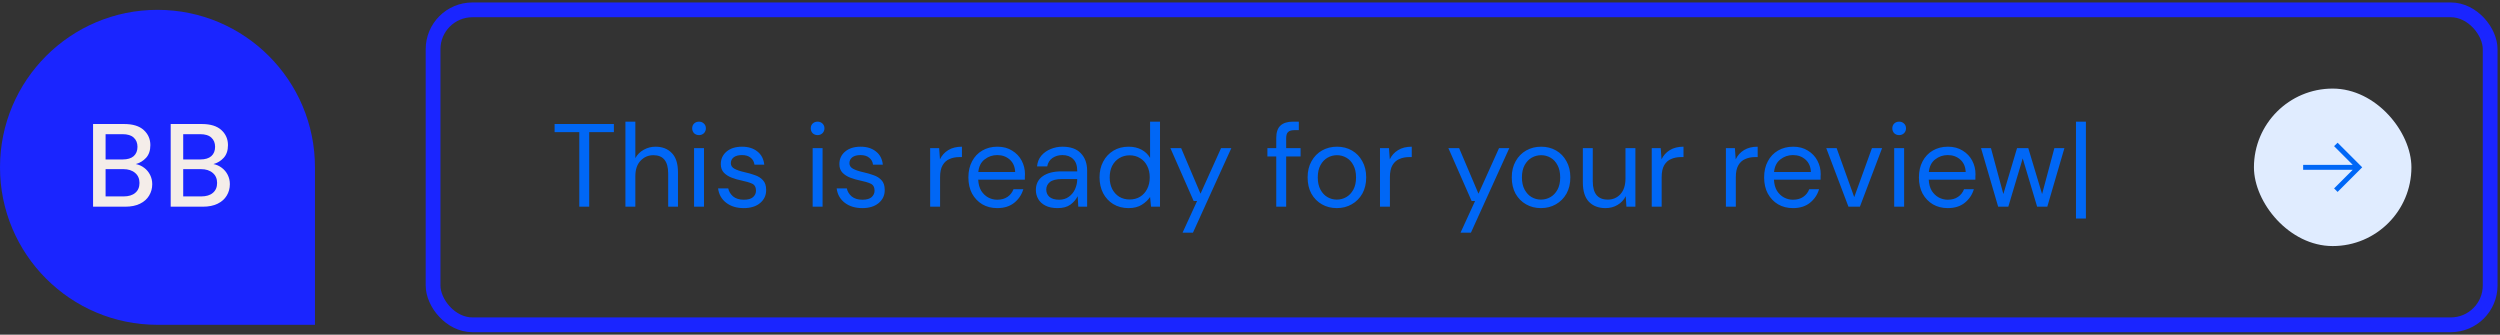
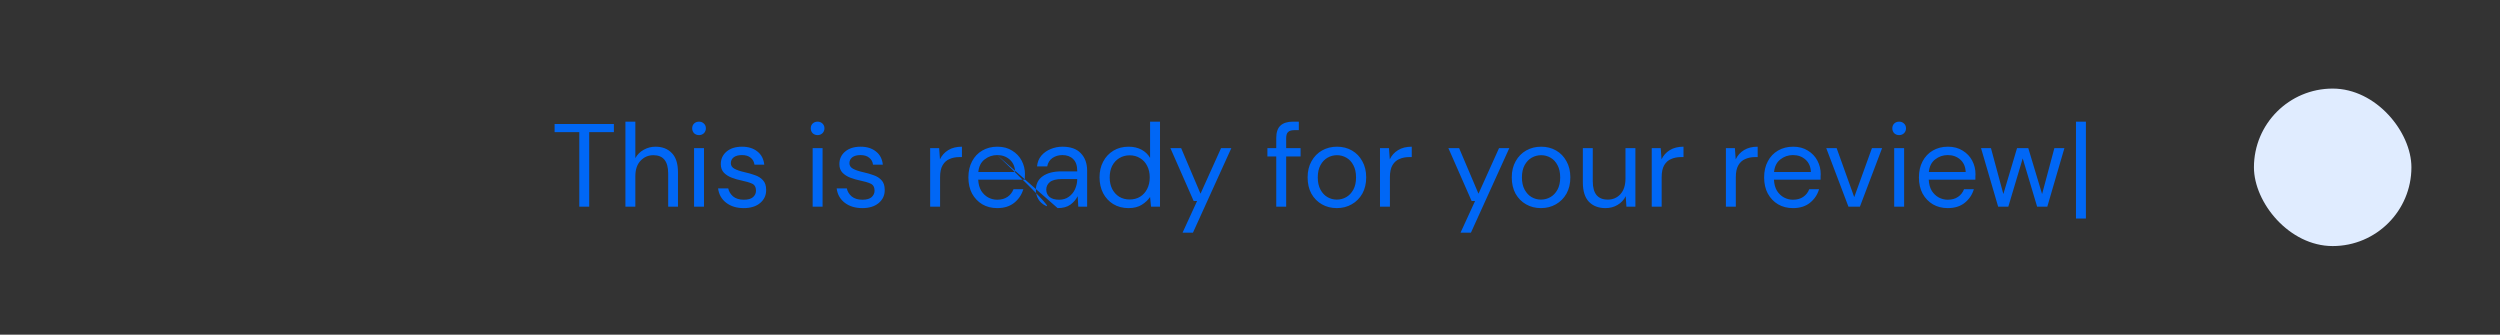
<svg xmlns="http://www.w3.org/2000/svg" width="508" height="68" viewBox="0 0 508 68" fill="none">
  <rect x="0" y="0" width="508" height="68" fill="#333333" stroke="none" />
-   <path d="M0 34C0 16.327 14.327 2 32 2C49.673 2 64 16.327 64 34V66H32C14.327 66 0 51.673 0 34Z" fill="#1A25FF" />
  <g clip-path="url(#clip0_2388_7832)">
-     <path d="M18.912 42V25.2H25.247C26.991 25.2 28.311 25.608 29.207 26.424C30.104 27.24 30.552 28.264 30.552 29.496C30.552 30.568 30.264 31.424 29.688 32.064C29.111 32.688 28.416 33.112 27.599 33.336C28.239 33.464 28.808 33.72 29.303 34.104C29.816 34.488 30.215 34.968 30.503 35.544C30.791 36.12 30.936 36.744 30.936 37.416C30.936 38.28 30.72 39.064 30.288 39.768C29.872 40.456 29.256 41 28.439 41.4C27.623 41.8 26.623 42 25.439 42H18.912ZM21.456 32.4H24.936C25.912 32.4 26.655 32.176 27.168 31.728C27.68 31.264 27.936 30.632 27.936 29.832C27.936 29.048 27.68 28.424 27.168 27.96C26.672 27.496 25.912 27.264 24.887 27.264H21.456V32.4ZM21.456 39.912H25.104C26.128 39.912 26.919 39.672 27.48 39.192C28.055 38.712 28.343 38.04 28.343 37.176C28.343 36.312 28.047 35.632 27.456 35.136C26.863 34.624 26.064 34.368 25.055 34.368H21.456V39.912ZM34.684 42V25.2H41.02C42.764 25.2 44.084 25.608 44.98 26.424C45.876 27.24 46.324 28.264 46.324 29.496C46.324 30.568 46.036 31.424 45.46 32.064C44.884 32.688 44.188 33.112 43.372 33.336C44.012 33.464 44.58 33.72 45.076 34.104C45.588 34.488 45.988 34.968 46.276 35.544C46.564 36.12 46.708 36.744 46.708 37.416C46.708 38.28 46.492 39.064 46.06 39.768C45.644 40.456 45.028 41 44.212 41.4C43.396 41.8 42.396 42 41.212 42H34.684ZM37.228 32.4H40.708C41.684 32.4 42.428 32.176 42.94 31.728C43.452 31.264 43.708 30.632 43.708 29.832C43.708 29.048 43.452 28.424 42.94 27.96C42.444 27.496 41.684 27.264 40.66 27.264H37.228V32.4ZM37.228 39.912H40.876C41.9 39.912 42.692 39.672 43.252 39.192C43.828 38.712 44.116 38.04 44.116 37.176C44.116 36.312 43.82 35.632 43.228 35.136C42.636 34.624 41.836 34.368 40.828 34.368H37.228V39.912Z" fill="#F4EDE9" />
-   </g>
-   <rect x="88" y="2" width="418" height="64" rx="8" stroke="#1A25FF" stroke-width="3" />
-   <path d="M117.712 42V26.856H112.696V25.2H124.744V26.856H119.728V42H117.712ZM127.086 42V24.72H129.102V32.136C129.502 31.4 130.07 30.832 130.806 30.432C131.542 30.016 132.342 29.808 133.206 29.808C134.582 29.808 135.686 30.24 136.518 31.104C137.35 31.952 137.766 33.264 137.766 35.04V42H135.774V35.256C135.774 32.776 134.774 31.536 132.774 31.536C131.734 31.536 130.862 31.912 130.158 32.664C129.454 33.4 129.102 34.456 129.102 35.832V42H127.086ZM142.044 27.456C141.644 27.456 141.308 27.328 141.036 27.072C140.78 26.8 140.652 26.464 140.652 26.064C140.652 25.68 140.78 25.36 141.036 25.104C141.308 24.848 141.644 24.72 142.044 24.72C142.428 24.72 142.756 24.848 143.028 25.104C143.3 25.36 143.436 25.68 143.436 26.064C143.436 26.464 143.3 26.8 143.028 27.072C142.756 27.328 142.428 27.456 142.044 27.456ZM141.036 42V30.096H143.052V42H141.036ZM151.122 42.288C149.698 42.288 148.514 41.928 147.57 41.208C146.626 40.488 146.074 39.512 145.914 38.28H147.978C148.106 38.904 148.434 39.448 148.962 39.912C149.506 40.36 150.234 40.584 151.146 40.584C151.994 40.584 152.618 40.408 153.018 40.056C153.418 39.688 153.618 39.256 153.618 38.76C153.618 38.04 153.354 37.56 152.826 37.32C152.314 37.08 151.586 36.864 150.642 36.672C150.002 36.544 149.362 36.36 148.722 36.12C148.082 35.88 147.546 35.544 147.114 35.112C146.682 34.664 146.466 34.08 146.466 33.36C146.466 32.32 146.85 31.472 147.618 30.816C148.402 30.144 149.458 29.808 150.786 29.808C152.05 29.808 153.082 30.128 153.882 30.768C154.698 31.392 155.17 32.288 155.298 33.456H153.306C153.226 32.848 152.962 32.376 152.514 32.04C152.082 31.688 151.498 31.512 150.762 31.512C150.042 31.512 149.482 31.664 149.082 31.968C148.698 32.272 148.506 32.672 148.506 33.168C148.506 33.648 148.754 34.024 149.25 34.296C149.762 34.568 150.45 34.8 151.314 34.992C152.05 35.152 152.746 35.352 153.402 35.592C154.074 35.816 154.618 36.16 155.034 36.624C155.466 37.072 155.682 37.728 155.682 38.592C155.698 39.664 155.29 40.552 154.458 41.256C153.642 41.944 152.53 42.288 151.122 42.288ZM166.138 27.456C165.738 27.456 165.402 27.328 165.13 27.072C164.874 26.8 164.746 26.464 164.746 26.064C164.746 25.68 164.874 25.36 165.13 25.104C165.402 24.848 165.738 24.72 166.138 24.72C166.522 24.72 166.85 24.848 167.122 25.104C167.394 25.36 167.53 25.68 167.53 26.064C167.53 26.464 167.394 26.8 167.122 27.072C166.85 27.328 166.522 27.456 166.138 27.456ZM165.13 42V30.096H167.146V42H165.13ZM175.216 42.288C173.792 42.288 172.608 41.928 171.664 41.208C170.72 40.488 170.168 39.512 170.008 38.28H172.072C172.2 38.904 172.528 39.448 173.056 39.912C173.6 40.36 174.328 40.584 175.24 40.584C176.088 40.584 176.712 40.408 177.112 40.056C177.512 39.688 177.712 39.256 177.712 38.76C177.712 38.04 177.448 37.56 176.92 37.32C176.408 37.08 175.68 36.864 174.736 36.672C174.096 36.544 173.456 36.36 172.816 36.12C172.176 35.88 171.64 35.544 171.208 35.112C170.776 34.664 170.56 34.08 170.56 33.36C170.56 32.32 170.944 31.472 171.712 30.816C172.496 30.144 173.552 29.808 174.88 29.808C176.144 29.808 177.176 30.128 177.976 30.768C178.792 31.392 179.264 32.288 179.392 33.456H177.4C177.32 32.848 177.056 32.376 176.608 32.04C176.176 31.688 175.592 31.512 174.856 31.512C174.136 31.512 173.576 31.664 173.176 31.968C172.792 32.272 172.6 32.672 172.6 33.168C172.6 33.648 172.848 34.024 173.344 34.296C173.856 34.568 174.544 34.8 175.408 34.992C176.144 35.152 176.84 35.352 177.496 35.592C178.168 35.816 178.712 36.16 179.128 36.624C179.56 37.072 179.776 37.728 179.776 38.592C179.792 39.664 179.384 40.552 178.552 41.256C177.736 41.944 176.624 42.288 175.216 42.288ZM189.008 42V30.096H190.832L191 32.376C191.368 31.592 191.928 30.968 192.68 30.504C193.432 30.04 194.36 29.808 195.464 29.808V31.92H194.912C194.208 31.92 193.56 32.048 192.968 32.304C192.376 32.544 191.904 32.96 191.552 33.552C191.2 34.144 191.024 34.96 191.024 36V42H189.008ZM202.633 42.288C201.497 42.288 200.489 42.032 199.609 41.52C198.729 40.992 198.033 40.264 197.521 39.336C197.025 38.408 196.777 37.312 196.777 36.048C196.777 34.8 197.025 33.712 197.521 32.784C198.017 31.84 198.705 31.112 199.585 30.6C200.481 30.072 201.513 29.808 202.681 29.808C203.833 29.808 204.825 30.072 205.657 30.6C206.505 31.112 207.153 31.792 207.601 32.64C208.049 33.488 208.273 34.4 208.273 35.376C208.273 35.552 208.265 35.728 208.249 35.904C208.249 36.08 208.249 36.28 208.249 36.504H198.769C198.817 37.416 199.025 38.176 199.393 38.784C199.777 39.376 200.249 39.824 200.809 40.128C201.385 40.432 201.993 40.584 202.633 40.584C203.465 40.584 204.161 40.392 204.721 40.008C205.281 39.624 205.689 39.104 205.945 38.448H207.937C207.617 39.552 207.001 40.472 206.089 41.208C205.193 41.928 204.041 42.288 202.633 42.288ZM202.633 31.512C201.673 31.512 200.817 31.808 200.065 32.4C199.329 32.976 198.905 33.824 198.793 34.944H206.281C206.233 33.872 205.865 33.032 205.177 32.424C204.489 31.816 203.641 31.512 202.633 31.512ZM214.905 42.288C213.913 42.288 213.089 42.12 212.433 41.784C211.777 41.448 211.289 41 210.969 40.44C210.649 39.88 210.489 39.272 210.489 38.616C210.489 37.4 210.953 36.464 211.881 35.808C212.809 35.152 214.073 34.824 215.673 34.824H218.889V34.68C218.889 33.64 218.617 32.856 218.073 32.328C217.529 31.784 216.801 31.512 215.889 31.512C215.105 31.512 214.425 31.712 213.849 32.112C213.289 32.496 212.937 33.064 212.793 33.816H210.729C210.809 32.952 211.097 32.224 211.593 31.632C212.105 31.04 212.737 30.592 213.489 30.288C214.241 29.968 215.041 29.808 215.889 29.808C217.553 29.808 218.801 30.256 219.633 31.152C220.481 32.032 220.905 33.208 220.905 34.68V42H219.105L218.985 39.864C218.649 40.536 218.153 41.112 217.497 41.592C216.857 42.056 215.993 42.288 214.905 42.288ZM215.217 40.584C215.985 40.584 216.641 40.384 217.185 39.984C217.745 39.584 218.169 39.064 218.457 38.424C218.745 37.784 218.889 37.112 218.889 36.408V36.384H215.841C214.657 36.384 213.817 36.592 213.321 37.008C212.841 37.408 212.601 37.912 212.601 38.52C212.601 39.144 212.825 39.648 213.273 40.032C213.737 40.4 214.385 40.584 215.217 40.584ZM229.329 42.288C228.145 42.288 227.105 42.016 226.209 41.472C225.329 40.928 224.641 40.184 224.145 39.24C223.665 38.296 223.425 37.224 223.425 36.024C223.425 34.824 223.673 33.76 224.169 32.832C224.665 31.888 225.353 31.152 226.233 30.624C227.113 30.08 228.153 29.808 229.353 29.808C230.329 29.808 231.193 30.008 231.945 30.408C232.697 30.808 233.281 31.368 233.697 32.088V24.72H235.713V42H233.889L233.697 40.032C233.313 40.608 232.761 41.128 232.041 41.592C231.321 42.056 230.417 42.288 229.329 42.288ZM229.545 40.536C230.345 40.536 231.049 40.352 231.657 39.984C232.281 39.6 232.761 39.072 233.097 38.4C233.449 37.728 233.625 36.944 233.625 36.048C233.625 35.152 233.449 34.368 233.097 33.696C232.761 33.024 232.281 32.504 231.657 32.136C231.049 31.752 230.345 31.56 229.545 31.56C228.761 31.56 228.057 31.752 227.433 32.136C226.825 32.504 226.345 33.024 225.993 33.696C225.657 34.368 225.489 35.152 225.489 36.048C225.489 36.944 225.657 37.728 225.993 38.4C226.345 39.072 226.825 39.6 227.433 39.984C228.057 40.352 228.761 40.536 229.545 40.536ZM240.296 47.28L243.248 40.848H242.552L237.824 30.096H240.008L243.944 39.36L248.12 30.096H250.208L242.408 47.28H240.296ZM259.335 42V31.8H257.535V30.096H259.335V28.032C259.335 26.88 259.623 26.04 260.199 25.512C260.775 24.984 261.615 24.72 262.719 24.72H263.919V26.448H263.031C262.423 26.448 261.991 26.576 261.735 26.832C261.479 27.072 261.351 27.488 261.351 28.08V30.096H264.279V31.8H261.351V42H259.335ZM271.635 42.288C270.515 42.288 269.507 42.032 268.611 41.52C267.715 41.008 267.003 40.288 266.475 39.36C265.963 38.416 265.707 37.312 265.707 36.048C265.707 34.784 265.971 33.688 266.499 32.76C267.027 31.816 267.739 31.088 268.635 30.576C269.547 30.064 270.563 29.808 271.683 29.808C272.803 29.808 273.811 30.064 274.707 30.576C275.603 31.088 276.307 31.816 276.819 32.76C277.347 33.688 277.611 34.784 277.611 36.048C277.611 37.312 277.347 38.416 276.819 39.36C276.291 40.288 275.571 41.008 274.659 41.52C273.763 42.032 272.755 42.288 271.635 42.288ZM271.635 40.56C272.323 40.56 272.963 40.392 273.555 40.056C274.147 39.72 274.627 39.216 274.995 38.544C275.363 37.872 275.547 37.04 275.547 36.048C275.547 35.056 275.363 34.224 274.995 33.552C274.643 32.88 274.171 32.376 273.579 32.04C272.987 31.704 272.355 31.536 271.683 31.536C270.995 31.536 270.355 31.704 269.763 32.04C269.171 32.376 268.691 32.88 268.323 33.552C267.955 34.224 267.771 35.056 267.771 36.048C267.771 37.04 267.955 37.872 268.323 38.544C268.691 39.216 269.163 39.72 269.739 40.056C270.331 40.392 270.963 40.56 271.635 40.56ZM280.414 42V30.096H282.238L282.406 32.376C282.774 31.592 283.334 30.968 284.086 30.504C284.838 30.04 285.766 29.808 286.87 29.808V31.92H286.318C285.614 31.92 284.966 32.048 284.374 32.304C283.782 32.544 283.31 32.96 282.958 33.552C282.606 34.144 282.43 34.96 282.43 36V42H280.414ZM296.78 47.28L299.732 40.848H299.036L294.308 30.096H296.492L300.428 39.36L304.604 30.096H306.692L298.892 47.28H296.78ZM313.119 42.288C311.999 42.288 310.991 42.032 310.095 41.52C309.199 41.008 308.487 40.288 307.959 39.36C307.447 38.416 307.191 37.312 307.191 36.048C307.191 34.784 307.455 33.688 307.983 32.76C308.511 31.816 309.223 31.088 310.119 30.576C311.031 30.064 312.047 29.808 313.167 29.808C314.287 29.808 315.295 30.064 316.191 30.576C317.087 31.088 317.791 31.816 318.303 32.76C318.831 33.688 319.095 34.784 319.095 36.048C319.095 37.312 318.831 38.416 318.303 39.36C317.775 40.288 317.055 41.008 316.143 41.52C315.247 42.032 314.239 42.288 313.119 42.288ZM313.119 40.56C313.807 40.56 314.447 40.392 315.039 40.056C315.631 39.72 316.111 39.216 316.479 38.544C316.847 37.872 317.031 37.04 317.031 36.048C317.031 35.056 316.847 34.224 316.479 33.552C316.127 32.88 315.655 32.376 315.063 32.04C314.471 31.704 313.839 31.536 313.167 31.536C312.479 31.536 311.839 31.704 311.247 32.04C310.655 32.376 310.175 32.88 309.807 33.552C309.439 34.224 309.255 35.056 309.255 36.048C309.255 37.04 309.439 37.872 309.807 38.544C310.175 39.216 310.647 39.72 311.223 40.056C311.815 40.392 312.447 40.56 313.119 40.56ZM326.242 42.288C324.834 42.288 323.714 41.864 322.882 41.016C322.05 40.152 321.634 38.832 321.634 37.056V30.096H323.65V36.84C323.65 39.32 324.666 40.56 326.698 40.56C327.738 40.56 328.594 40.192 329.266 39.456C329.954 38.704 330.298 37.64 330.298 36.264V30.096H332.314V42H330.49L330.346 39.864C329.978 40.616 329.426 41.208 328.69 41.64C327.97 42.072 327.154 42.288 326.242 42.288ZM335.633 42V30.096H337.457L337.625 32.376C337.993 31.592 338.553 30.968 339.305 30.504C340.057 30.04 340.985 29.808 342.089 29.808V31.92H341.537C340.833 31.92 340.185 32.048 339.593 32.304C339.001 32.544 338.529 32.96 338.177 33.552C337.825 34.144 337.649 34.96 337.649 36V42H335.633ZM350.703 42V30.096H352.527L352.695 32.376C353.063 31.592 353.623 30.968 354.375 30.504C355.127 30.04 356.055 29.808 357.159 29.808V31.92H356.607C355.903 31.92 355.255 32.048 354.663 32.304C354.071 32.544 353.599 32.96 353.247 33.552C352.895 34.144 352.719 34.96 352.719 36V42H350.703ZM364.328 42.288C363.192 42.288 362.184 42.032 361.304 41.52C360.424 40.992 359.728 40.264 359.216 39.336C358.72 38.408 358.472 37.312 358.472 36.048C358.472 34.8 358.72 33.712 359.216 32.784C359.712 31.84 360.4 31.112 361.28 30.6C362.176 30.072 363.208 29.808 364.376 29.808C365.528 29.808 366.52 30.072 367.352 30.6C368.2 31.112 368.848 31.792 369.296 32.64C369.744 33.488 369.968 34.4 369.968 35.376C369.968 35.552 369.96 35.728 369.944 35.904C369.944 36.08 369.944 36.28 369.944 36.504H360.464C360.512 37.416 360.72 38.176 361.088 38.784C361.472 39.376 361.944 39.824 362.504 40.128C363.08 40.432 363.688 40.584 364.328 40.584C365.16 40.584 365.856 40.392 366.416 40.008C366.976 39.624 367.384 39.104 367.64 38.448H369.632C369.312 39.552 368.696 40.472 367.784 41.208C366.888 41.928 365.736 42.288 364.328 42.288ZM364.328 31.512C363.368 31.512 362.512 31.808 361.76 32.4C361.024 32.976 360.6 33.824 360.488 34.944H367.976C367.928 33.872 367.56 33.032 366.872 32.424C366.184 31.816 365.336 31.512 364.328 31.512ZM375.604 42L371.092 30.096H373.204L376.78 40.056L380.38 30.096H382.444L377.932 42H375.604ZM385.911 27.456C385.511 27.456 385.175 27.328 384.903 27.072C384.647 26.8 384.519 26.464 384.519 26.064C384.519 25.68 384.647 25.36 384.903 25.104C385.175 24.848 385.511 24.72 385.911 24.72C386.295 24.72 386.623 24.848 386.895 25.104C387.167 25.36 387.303 25.68 387.303 26.064C387.303 26.464 387.167 26.8 386.895 27.072C386.623 27.328 386.295 27.456 385.911 27.456ZM384.903 42V30.096H386.919V42H384.903ZM395.781 42.288C394.645 42.288 393.637 42.032 392.757 41.52C391.877 40.992 391.181 40.264 390.669 39.336C390.173 38.408 389.925 37.312 389.925 36.048C389.925 34.8 390.173 33.712 390.669 32.784C391.165 31.84 391.853 31.112 392.733 30.6C393.629 30.072 394.661 29.808 395.829 29.808C396.981 29.808 397.973 30.072 398.805 30.6C399.653 31.112 400.301 31.792 400.749 32.64C401.197 33.488 401.421 34.4 401.421 35.376C401.421 35.552 401.413 35.728 401.397 35.904C401.397 36.08 401.397 36.28 401.397 36.504H391.917C391.965 37.416 392.173 38.176 392.541 38.784C392.925 39.376 393.397 39.824 393.957 40.128C394.533 40.432 395.141 40.584 395.781 40.584C396.613 40.584 397.309 40.392 397.869 40.008C398.429 39.624 398.837 39.104 399.093 38.448H401.085C400.765 39.552 400.149 40.472 399.237 41.208C398.341 41.928 397.189 42.288 395.781 42.288ZM395.781 31.512C394.821 31.512 393.965 31.808 393.213 32.4C392.477 32.976 392.053 33.824 391.941 34.944H399.429C399.381 33.872 399.013 33.032 398.325 32.424C397.637 31.816 396.789 31.512 395.781 31.512ZM406.025 42L402.545 30.096H404.561L407.081 39.432L409.865 30.096H412.145L414.953 39.432L417.449 30.096H419.489L416.009 42H413.945L411.017 32.184L408.089 42H406.025ZM421.839 44.4V24.72H423.855V44.4H421.839Z" fill="#0067F6" />
+     </g>
+   <path d="M117.712 42V26.856H112.696V25.2H124.744V26.856H119.728V42H117.712ZM127.086 42V24.72H129.102V32.136C129.502 31.4 130.07 30.832 130.806 30.432C131.542 30.016 132.342 29.808 133.206 29.808C134.582 29.808 135.686 30.24 136.518 31.104C137.35 31.952 137.766 33.264 137.766 35.04V42H135.774V35.256C135.774 32.776 134.774 31.536 132.774 31.536C131.734 31.536 130.862 31.912 130.158 32.664C129.454 33.4 129.102 34.456 129.102 35.832V42H127.086ZM142.044 27.456C141.644 27.456 141.308 27.328 141.036 27.072C140.78 26.8 140.652 26.464 140.652 26.064C140.652 25.68 140.78 25.36 141.036 25.104C141.308 24.848 141.644 24.72 142.044 24.72C142.428 24.72 142.756 24.848 143.028 25.104C143.3 25.36 143.436 25.68 143.436 26.064C143.436 26.464 143.3 26.8 143.028 27.072C142.756 27.328 142.428 27.456 142.044 27.456ZM141.036 42V30.096H143.052V42H141.036ZM151.122 42.288C149.698 42.288 148.514 41.928 147.57 41.208C146.626 40.488 146.074 39.512 145.914 38.28H147.978C148.106 38.904 148.434 39.448 148.962 39.912C149.506 40.36 150.234 40.584 151.146 40.584C151.994 40.584 152.618 40.408 153.018 40.056C153.418 39.688 153.618 39.256 153.618 38.76C153.618 38.04 153.354 37.56 152.826 37.32C152.314 37.08 151.586 36.864 150.642 36.672C150.002 36.544 149.362 36.36 148.722 36.12C148.082 35.88 147.546 35.544 147.114 35.112C146.682 34.664 146.466 34.08 146.466 33.36C146.466 32.32 146.85 31.472 147.618 30.816C148.402 30.144 149.458 29.808 150.786 29.808C152.05 29.808 153.082 30.128 153.882 30.768C154.698 31.392 155.17 32.288 155.298 33.456H153.306C153.226 32.848 152.962 32.376 152.514 32.04C152.082 31.688 151.498 31.512 150.762 31.512C150.042 31.512 149.482 31.664 149.082 31.968C148.698 32.272 148.506 32.672 148.506 33.168C148.506 33.648 148.754 34.024 149.25 34.296C149.762 34.568 150.45 34.8 151.314 34.992C152.05 35.152 152.746 35.352 153.402 35.592C154.074 35.816 154.618 36.16 155.034 36.624C155.466 37.072 155.682 37.728 155.682 38.592C155.698 39.664 155.29 40.552 154.458 41.256C153.642 41.944 152.53 42.288 151.122 42.288ZM166.138 27.456C165.738 27.456 165.402 27.328 165.13 27.072C164.874 26.8 164.746 26.464 164.746 26.064C164.746 25.68 164.874 25.36 165.13 25.104C165.402 24.848 165.738 24.72 166.138 24.72C166.522 24.72 166.85 24.848 167.122 25.104C167.394 25.36 167.53 25.68 167.53 26.064C167.53 26.464 167.394 26.8 167.122 27.072C166.85 27.328 166.522 27.456 166.138 27.456ZM165.13 42V30.096H167.146V42H165.13ZM175.216 42.288C173.792 42.288 172.608 41.928 171.664 41.208C170.72 40.488 170.168 39.512 170.008 38.28H172.072C172.2 38.904 172.528 39.448 173.056 39.912C173.6 40.36 174.328 40.584 175.24 40.584C176.088 40.584 176.712 40.408 177.112 40.056C177.512 39.688 177.712 39.256 177.712 38.76C177.712 38.04 177.448 37.56 176.92 37.32C176.408 37.08 175.68 36.864 174.736 36.672C174.096 36.544 173.456 36.36 172.816 36.12C172.176 35.88 171.64 35.544 171.208 35.112C170.776 34.664 170.56 34.08 170.56 33.36C170.56 32.32 170.944 31.472 171.712 30.816C172.496 30.144 173.552 29.808 174.88 29.808C176.144 29.808 177.176 30.128 177.976 30.768C178.792 31.392 179.264 32.288 179.392 33.456H177.4C177.32 32.848 177.056 32.376 176.608 32.04C176.176 31.688 175.592 31.512 174.856 31.512C174.136 31.512 173.576 31.664 173.176 31.968C172.792 32.272 172.6 32.672 172.6 33.168C172.6 33.648 172.848 34.024 173.344 34.296C173.856 34.568 174.544 34.8 175.408 34.992C176.144 35.152 176.84 35.352 177.496 35.592C178.168 35.816 178.712 36.16 179.128 36.624C179.56 37.072 179.776 37.728 179.776 38.592C179.792 39.664 179.384 40.552 178.552 41.256C177.736 41.944 176.624 42.288 175.216 42.288ZM189.008 42V30.096H190.832L191 32.376C191.368 31.592 191.928 30.968 192.68 30.504C193.432 30.04 194.36 29.808 195.464 29.808V31.92H194.912C194.208 31.92 193.56 32.048 192.968 32.304C192.376 32.544 191.904 32.96 191.552 33.552C191.2 34.144 191.024 34.96 191.024 36V42H189.008ZM202.633 42.288C201.497 42.288 200.489 42.032 199.609 41.52C198.729 40.992 198.033 40.264 197.521 39.336C197.025 38.408 196.777 37.312 196.777 36.048C196.777 34.8 197.025 33.712 197.521 32.784C198.017 31.84 198.705 31.112 199.585 30.6C200.481 30.072 201.513 29.808 202.681 29.808C203.833 29.808 204.825 30.072 205.657 30.6C206.505 31.112 207.153 31.792 207.601 32.64C208.049 33.488 208.273 34.4 208.273 35.376C208.273 35.552 208.265 35.728 208.249 35.904C208.249 36.08 208.249 36.28 208.249 36.504H198.769C198.817 37.416 199.025 38.176 199.393 38.784C199.777 39.376 200.249 39.824 200.809 40.128C201.385 40.432 201.993 40.584 202.633 40.584C203.465 40.584 204.161 40.392 204.721 40.008C205.281 39.624 205.689 39.104 205.945 38.448H207.937C207.617 39.552 207.001 40.472 206.089 41.208C205.193 41.928 204.041 42.288 202.633 42.288ZM202.633 31.512C201.673 31.512 200.817 31.808 200.065 32.4C199.329 32.976 198.905 33.824 198.793 34.944H206.281C206.233 33.872 205.865 33.032 205.177 32.424C204.489 31.816 203.641 31.512 202.633 31.512ZC213.913 42.288 213.089 42.12 212.433 41.784C211.777 41.448 211.289 41 210.969 40.44C210.649 39.88 210.489 39.272 210.489 38.616C210.489 37.4 210.953 36.464 211.881 35.808C212.809 35.152 214.073 34.824 215.673 34.824H218.889V34.68C218.889 33.64 218.617 32.856 218.073 32.328C217.529 31.784 216.801 31.512 215.889 31.512C215.105 31.512 214.425 31.712 213.849 32.112C213.289 32.496 212.937 33.064 212.793 33.816H210.729C210.809 32.952 211.097 32.224 211.593 31.632C212.105 31.04 212.737 30.592 213.489 30.288C214.241 29.968 215.041 29.808 215.889 29.808C217.553 29.808 218.801 30.256 219.633 31.152C220.481 32.032 220.905 33.208 220.905 34.68V42H219.105L218.985 39.864C218.649 40.536 218.153 41.112 217.497 41.592C216.857 42.056 215.993 42.288 214.905 42.288ZM215.217 40.584C215.985 40.584 216.641 40.384 217.185 39.984C217.745 39.584 218.169 39.064 218.457 38.424C218.745 37.784 218.889 37.112 218.889 36.408V36.384H215.841C214.657 36.384 213.817 36.592 213.321 37.008C212.841 37.408 212.601 37.912 212.601 38.52C212.601 39.144 212.825 39.648 213.273 40.032C213.737 40.4 214.385 40.584 215.217 40.584ZM229.329 42.288C228.145 42.288 227.105 42.016 226.209 41.472C225.329 40.928 224.641 40.184 224.145 39.24C223.665 38.296 223.425 37.224 223.425 36.024C223.425 34.824 223.673 33.76 224.169 32.832C224.665 31.888 225.353 31.152 226.233 30.624C227.113 30.08 228.153 29.808 229.353 29.808C230.329 29.808 231.193 30.008 231.945 30.408C232.697 30.808 233.281 31.368 233.697 32.088V24.72H235.713V42H233.889L233.697 40.032C233.313 40.608 232.761 41.128 232.041 41.592C231.321 42.056 230.417 42.288 229.329 42.288ZM229.545 40.536C230.345 40.536 231.049 40.352 231.657 39.984C232.281 39.6 232.761 39.072 233.097 38.4C233.449 37.728 233.625 36.944 233.625 36.048C233.625 35.152 233.449 34.368 233.097 33.696C232.761 33.024 232.281 32.504 231.657 32.136C231.049 31.752 230.345 31.56 229.545 31.56C228.761 31.56 228.057 31.752 227.433 32.136C226.825 32.504 226.345 33.024 225.993 33.696C225.657 34.368 225.489 35.152 225.489 36.048C225.489 36.944 225.657 37.728 225.993 38.4C226.345 39.072 226.825 39.6 227.433 39.984C228.057 40.352 228.761 40.536 229.545 40.536ZM240.296 47.28L243.248 40.848H242.552L237.824 30.096H240.008L243.944 39.36L248.12 30.096H250.208L242.408 47.28H240.296ZM259.335 42V31.8H257.535V30.096H259.335V28.032C259.335 26.88 259.623 26.04 260.199 25.512C260.775 24.984 261.615 24.72 262.719 24.72H263.919V26.448H263.031C262.423 26.448 261.991 26.576 261.735 26.832C261.479 27.072 261.351 27.488 261.351 28.08V30.096H264.279V31.8H261.351V42H259.335ZM271.635 42.288C270.515 42.288 269.507 42.032 268.611 41.52C267.715 41.008 267.003 40.288 266.475 39.36C265.963 38.416 265.707 37.312 265.707 36.048C265.707 34.784 265.971 33.688 266.499 32.76C267.027 31.816 267.739 31.088 268.635 30.576C269.547 30.064 270.563 29.808 271.683 29.808C272.803 29.808 273.811 30.064 274.707 30.576C275.603 31.088 276.307 31.816 276.819 32.76C277.347 33.688 277.611 34.784 277.611 36.048C277.611 37.312 277.347 38.416 276.819 39.36C276.291 40.288 275.571 41.008 274.659 41.52C273.763 42.032 272.755 42.288 271.635 42.288ZM271.635 40.56C272.323 40.56 272.963 40.392 273.555 40.056C274.147 39.72 274.627 39.216 274.995 38.544C275.363 37.872 275.547 37.04 275.547 36.048C275.547 35.056 275.363 34.224 274.995 33.552C274.643 32.88 274.171 32.376 273.579 32.04C272.987 31.704 272.355 31.536 271.683 31.536C270.995 31.536 270.355 31.704 269.763 32.04C269.171 32.376 268.691 32.88 268.323 33.552C267.955 34.224 267.771 35.056 267.771 36.048C267.771 37.04 267.955 37.872 268.323 38.544C268.691 39.216 269.163 39.72 269.739 40.056C270.331 40.392 270.963 40.56 271.635 40.56ZM280.414 42V30.096H282.238L282.406 32.376C282.774 31.592 283.334 30.968 284.086 30.504C284.838 30.04 285.766 29.808 286.87 29.808V31.92H286.318C285.614 31.92 284.966 32.048 284.374 32.304C283.782 32.544 283.31 32.96 282.958 33.552C282.606 34.144 282.43 34.96 282.43 36V42H280.414ZM296.78 47.28L299.732 40.848H299.036L294.308 30.096H296.492L300.428 39.36L304.604 30.096H306.692L298.892 47.28H296.78ZM313.119 42.288C311.999 42.288 310.991 42.032 310.095 41.52C309.199 41.008 308.487 40.288 307.959 39.36C307.447 38.416 307.191 37.312 307.191 36.048C307.191 34.784 307.455 33.688 307.983 32.76C308.511 31.816 309.223 31.088 310.119 30.576C311.031 30.064 312.047 29.808 313.167 29.808C314.287 29.808 315.295 30.064 316.191 30.576C317.087 31.088 317.791 31.816 318.303 32.76C318.831 33.688 319.095 34.784 319.095 36.048C319.095 37.312 318.831 38.416 318.303 39.36C317.775 40.288 317.055 41.008 316.143 41.52C315.247 42.032 314.239 42.288 313.119 42.288ZM313.119 40.56C313.807 40.56 314.447 40.392 315.039 40.056C315.631 39.72 316.111 39.216 316.479 38.544C316.847 37.872 317.031 37.04 317.031 36.048C317.031 35.056 316.847 34.224 316.479 33.552C316.127 32.88 315.655 32.376 315.063 32.04C314.471 31.704 313.839 31.536 313.167 31.536C312.479 31.536 311.839 31.704 311.247 32.04C310.655 32.376 310.175 32.88 309.807 33.552C309.439 34.224 309.255 35.056 309.255 36.048C309.255 37.04 309.439 37.872 309.807 38.544C310.175 39.216 310.647 39.72 311.223 40.056C311.815 40.392 312.447 40.56 313.119 40.56ZM326.242 42.288C324.834 42.288 323.714 41.864 322.882 41.016C322.05 40.152 321.634 38.832 321.634 37.056V30.096H323.65V36.84C323.65 39.32 324.666 40.56 326.698 40.56C327.738 40.56 328.594 40.192 329.266 39.456C329.954 38.704 330.298 37.64 330.298 36.264V30.096H332.314V42H330.49L330.346 39.864C329.978 40.616 329.426 41.208 328.69 41.64C327.97 42.072 327.154 42.288 326.242 42.288ZM335.633 42V30.096H337.457L337.625 32.376C337.993 31.592 338.553 30.968 339.305 30.504C340.057 30.04 340.985 29.808 342.089 29.808V31.92H341.537C340.833 31.92 340.185 32.048 339.593 32.304C339.001 32.544 338.529 32.96 338.177 33.552C337.825 34.144 337.649 34.96 337.649 36V42H335.633ZM350.703 42V30.096H352.527L352.695 32.376C353.063 31.592 353.623 30.968 354.375 30.504C355.127 30.04 356.055 29.808 357.159 29.808V31.92H356.607C355.903 31.92 355.255 32.048 354.663 32.304C354.071 32.544 353.599 32.96 353.247 33.552C352.895 34.144 352.719 34.96 352.719 36V42H350.703ZM364.328 42.288C363.192 42.288 362.184 42.032 361.304 41.52C360.424 40.992 359.728 40.264 359.216 39.336C358.72 38.408 358.472 37.312 358.472 36.048C358.472 34.8 358.72 33.712 359.216 32.784C359.712 31.84 360.4 31.112 361.28 30.6C362.176 30.072 363.208 29.808 364.376 29.808C365.528 29.808 366.52 30.072 367.352 30.6C368.2 31.112 368.848 31.792 369.296 32.64C369.744 33.488 369.968 34.4 369.968 35.376C369.968 35.552 369.96 35.728 369.944 35.904C369.944 36.08 369.944 36.28 369.944 36.504H360.464C360.512 37.416 360.72 38.176 361.088 38.784C361.472 39.376 361.944 39.824 362.504 40.128C363.08 40.432 363.688 40.584 364.328 40.584C365.16 40.584 365.856 40.392 366.416 40.008C366.976 39.624 367.384 39.104 367.64 38.448H369.632C369.312 39.552 368.696 40.472 367.784 41.208C366.888 41.928 365.736 42.288 364.328 42.288ZM364.328 31.512C363.368 31.512 362.512 31.808 361.76 32.4C361.024 32.976 360.6 33.824 360.488 34.944H367.976C367.928 33.872 367.56 33.032 366.872 32.424C366.184 31.816 365.336 31.512 364.328 31.512ZM375.604 42L371.092 30.096H373.204L376.78 40.056L380.38 30.096H382.444L377.932 42H375.604ZM385.911 27.456C385.511 27.456 385.175 27.328 384.903 27.072C384.647 26.8 384.519 26.464 384.519 26.064C384.519 25.68 384.647 25.36 384.903 25.104C385.175 24.848 385.511 24.72 385.911 24.72C386.295 24.72 386.623 24.848 386.895 25.104C387.167 25.36 387.303 25.68 387.303 26.064C387.303 26.464 387.167 26.8 386.895 27.072C386.623 27.328 386.295 27.456 385.911 27.456ZM384.903 42V30.096H386.919V42H384.903ZM395.781 42.288C394.645 42.288 393.637 42.032 392.757 41.52C391.877 40.992 391.181 40.264 390.669 39.336C390.173 38.408 389.925 37.312 389.925 36.048C389.925 34.8 390.173 33.712 390.669 32.784C391.165 31.84 391.853 31.112 392.733 30.6C393.629 30.072 394.661 29.808 395.829 29.808C396.981 29.808 397.973 30.072 398.805 30.6C399.653 31.112 400.301 31.792 400.749 32.64C401.197 33.488 401.421 34.4 401.421 35.376C401.421 35.552 401.413 35.728 401.397 35.904C401.397 36.08 401.397 36.28 401.397 36.504H391.917C391.965 37.416 392.173 38.176 392.541 38.784C392.925 39.376 393.397 39.824 393.957 40.128C394.533 40.432 395.141 40.584 395.781 40.584C396.613 40.584 397.309 40.392 397.869 40.008C398.429 39.624 398.837 39.104 399.093 38.448H401.085C400.765 39.552 400.149 40.472 399.237 41.208C398.341 41.928 397.189 42.288 395.781 42.288ZM395.781 31.512C394.821 31.512 393.965 31.808 393.213 32.4C392.477 32.976 392.053 33.824 391.941 34.944H399.429C399.381 33.872 399.013 33.032 398.325 32.424C397.637 31.816 396.789 31.512 395.781 31.512ZM406.025 42L402.545 30.096H404.561L407.081 39.432L409.865 30.096H412.145L414.953 39.432L417.449 30.096H419.489L416.009 42H413.945L411.017 32.184L408.089 42H406.025ZM421.839 44.4V24.72H423.855V44.4H421.839Z" fill="#0067F6" />
  <rect x="458" y="18" width="32" height="32" rx="16" fill="#E0ECFF" />
-   <path d="M475 29L474.285 29.697L478.075 33.5H468V34.5H478.075L474.285 38.286L475 39L480 34L475 29Z" fill="#0067F6" />
  <defs>
    <clipPath id="clip0_2388_7832">
-       <rect width="32" height="32" fill="white" transform="translate(16 18)" />
-     </clipPath>
+       </clipPath>
  </defs>
</svg>